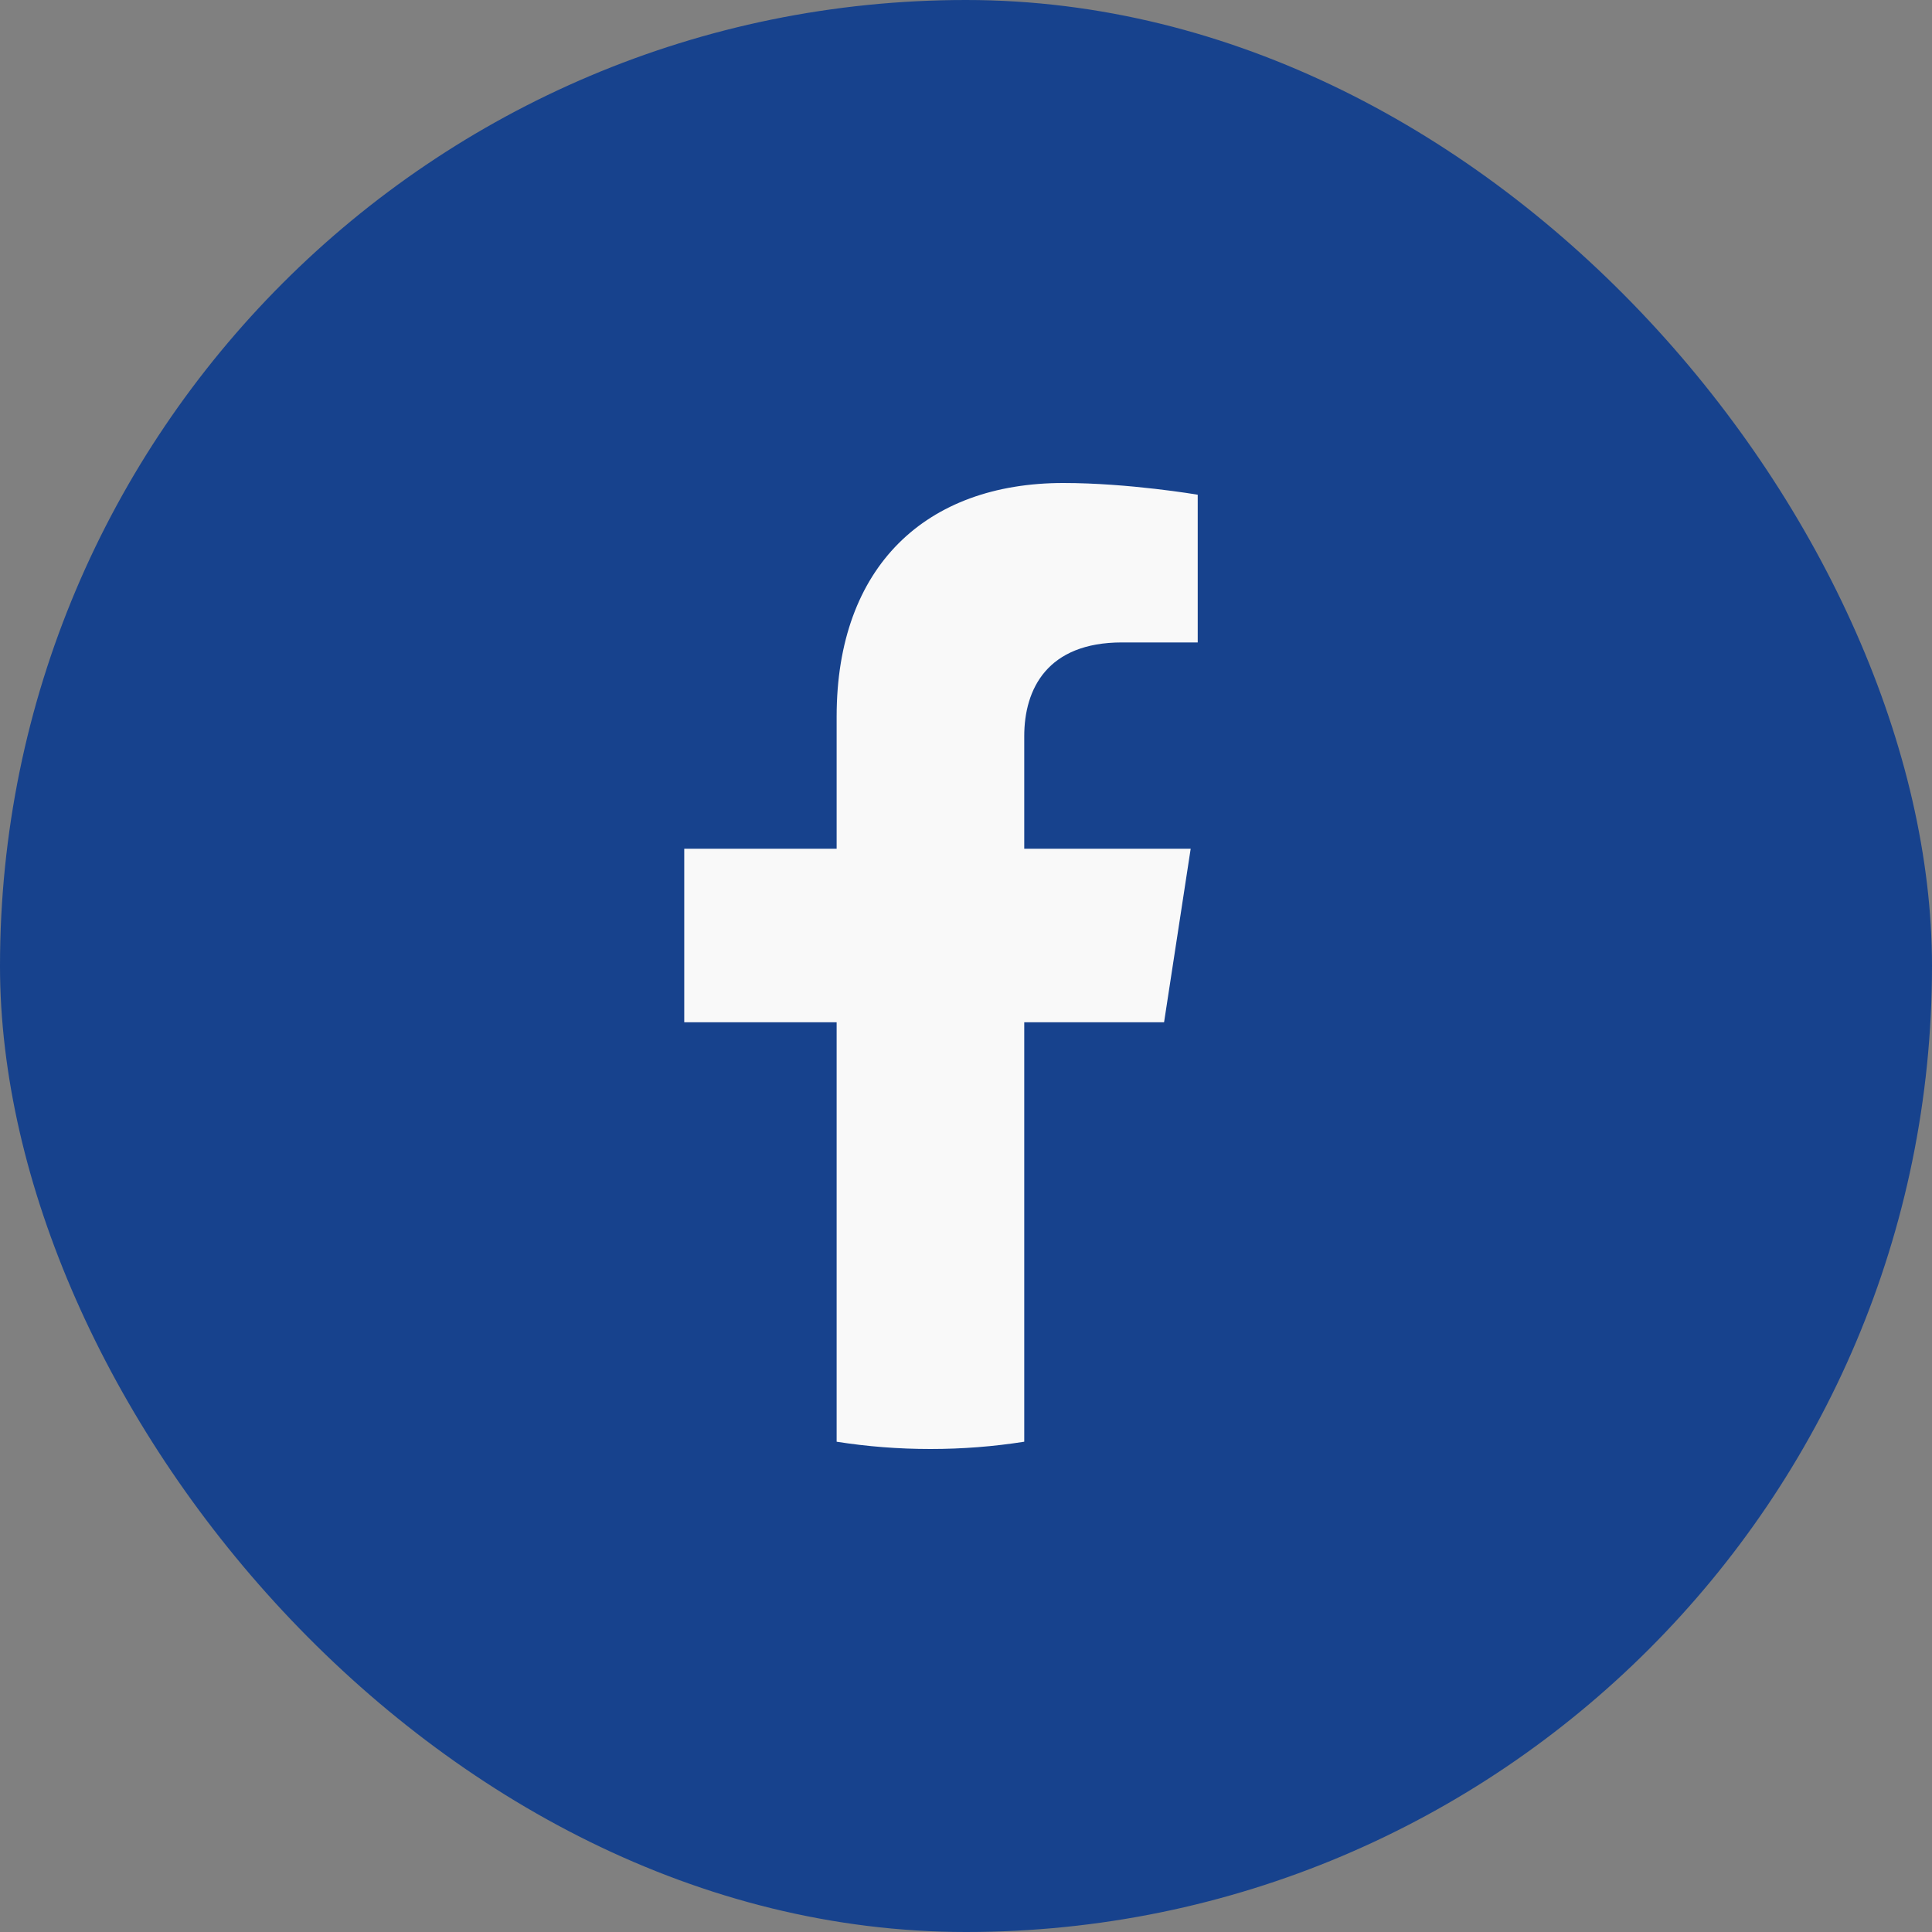
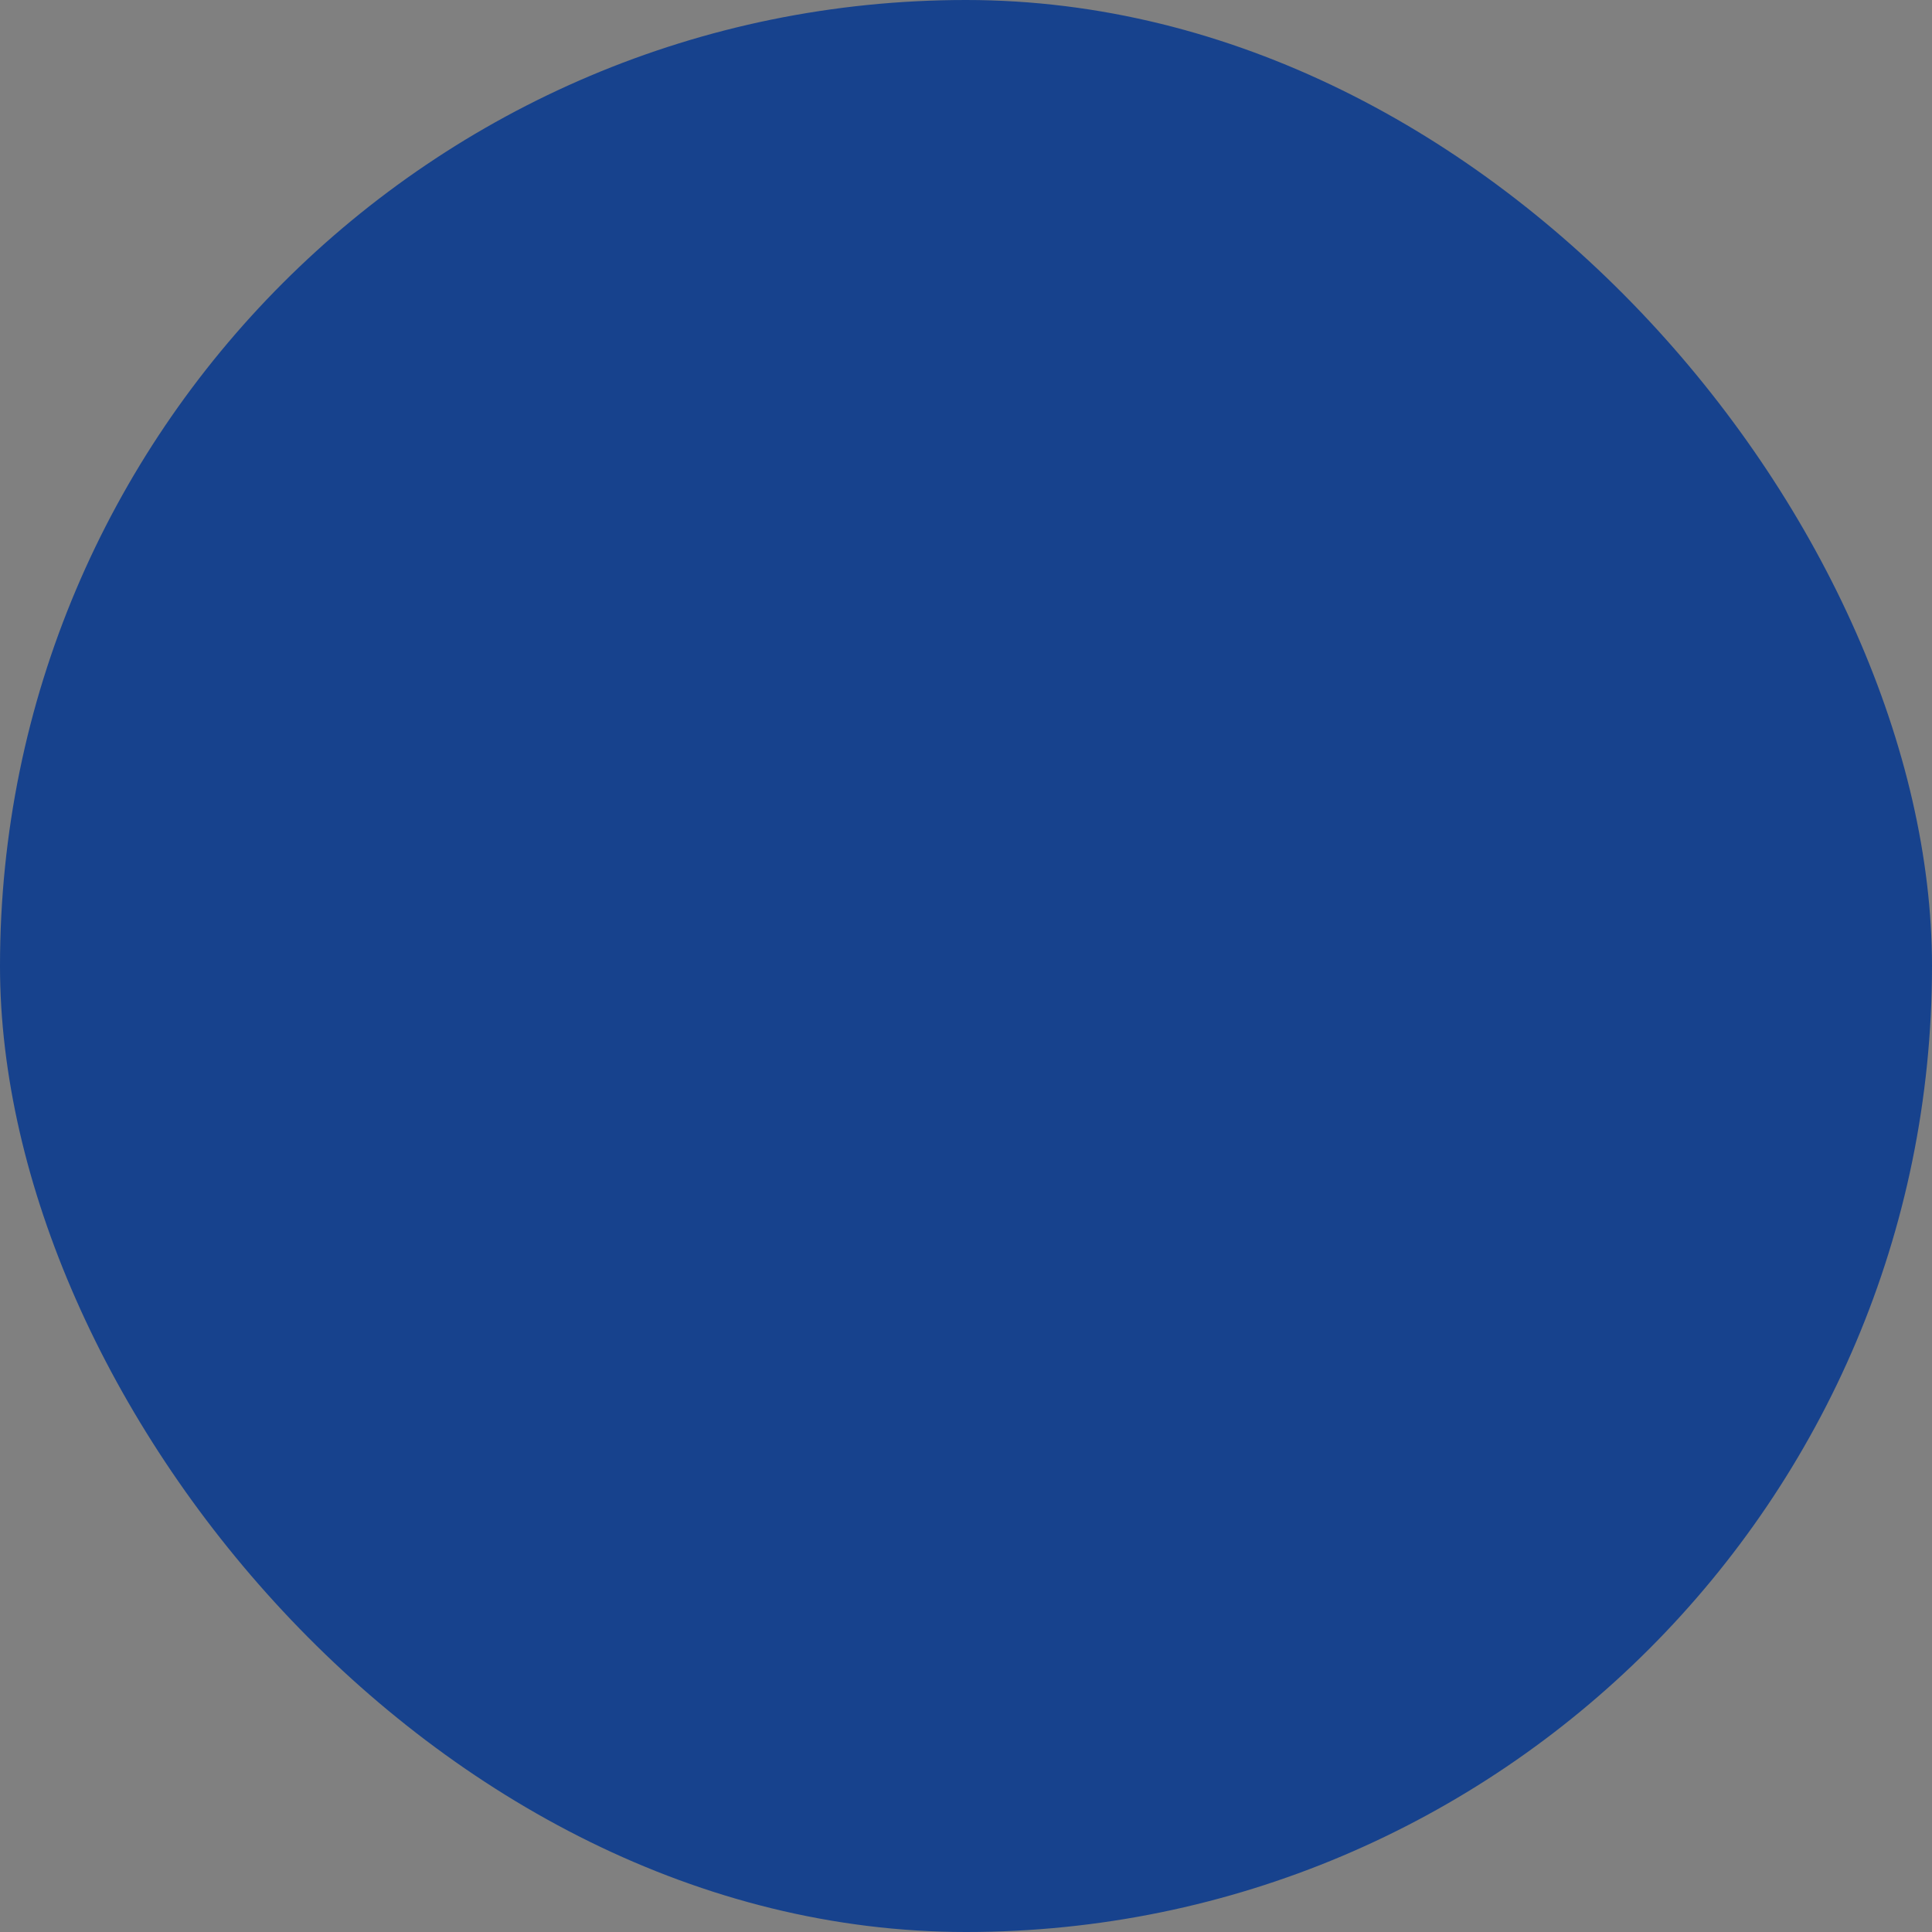
<svg xmlns="http://www.w3.org/2000/svg" width="48" height="48" viewBox="0 0 48 48" fill="none">
  <rect x="0" y="0" width="48" height="48" fill="#808080" stroke="none" />
  <rect width="48" height="48" rx="24" fill="#17428D" />
-   <path d="M28.921 25.398L29.582 21.087H25.447V18.291C25.447 17.112 26.023 15.961 27.876 15.961H29.757V12.291C29.757 12.291 28.05 12 26.419 12C23.012 12 20.786 14.065 20.786 17.802V21.087H17V25.398H20.786V35.819C21.547 35.939 22.324 36 23.116 36C23.909 36 24.686 35.939 25.447 35.819V25.398H28.921Z" fill="#F9F9F9" />
</svg>